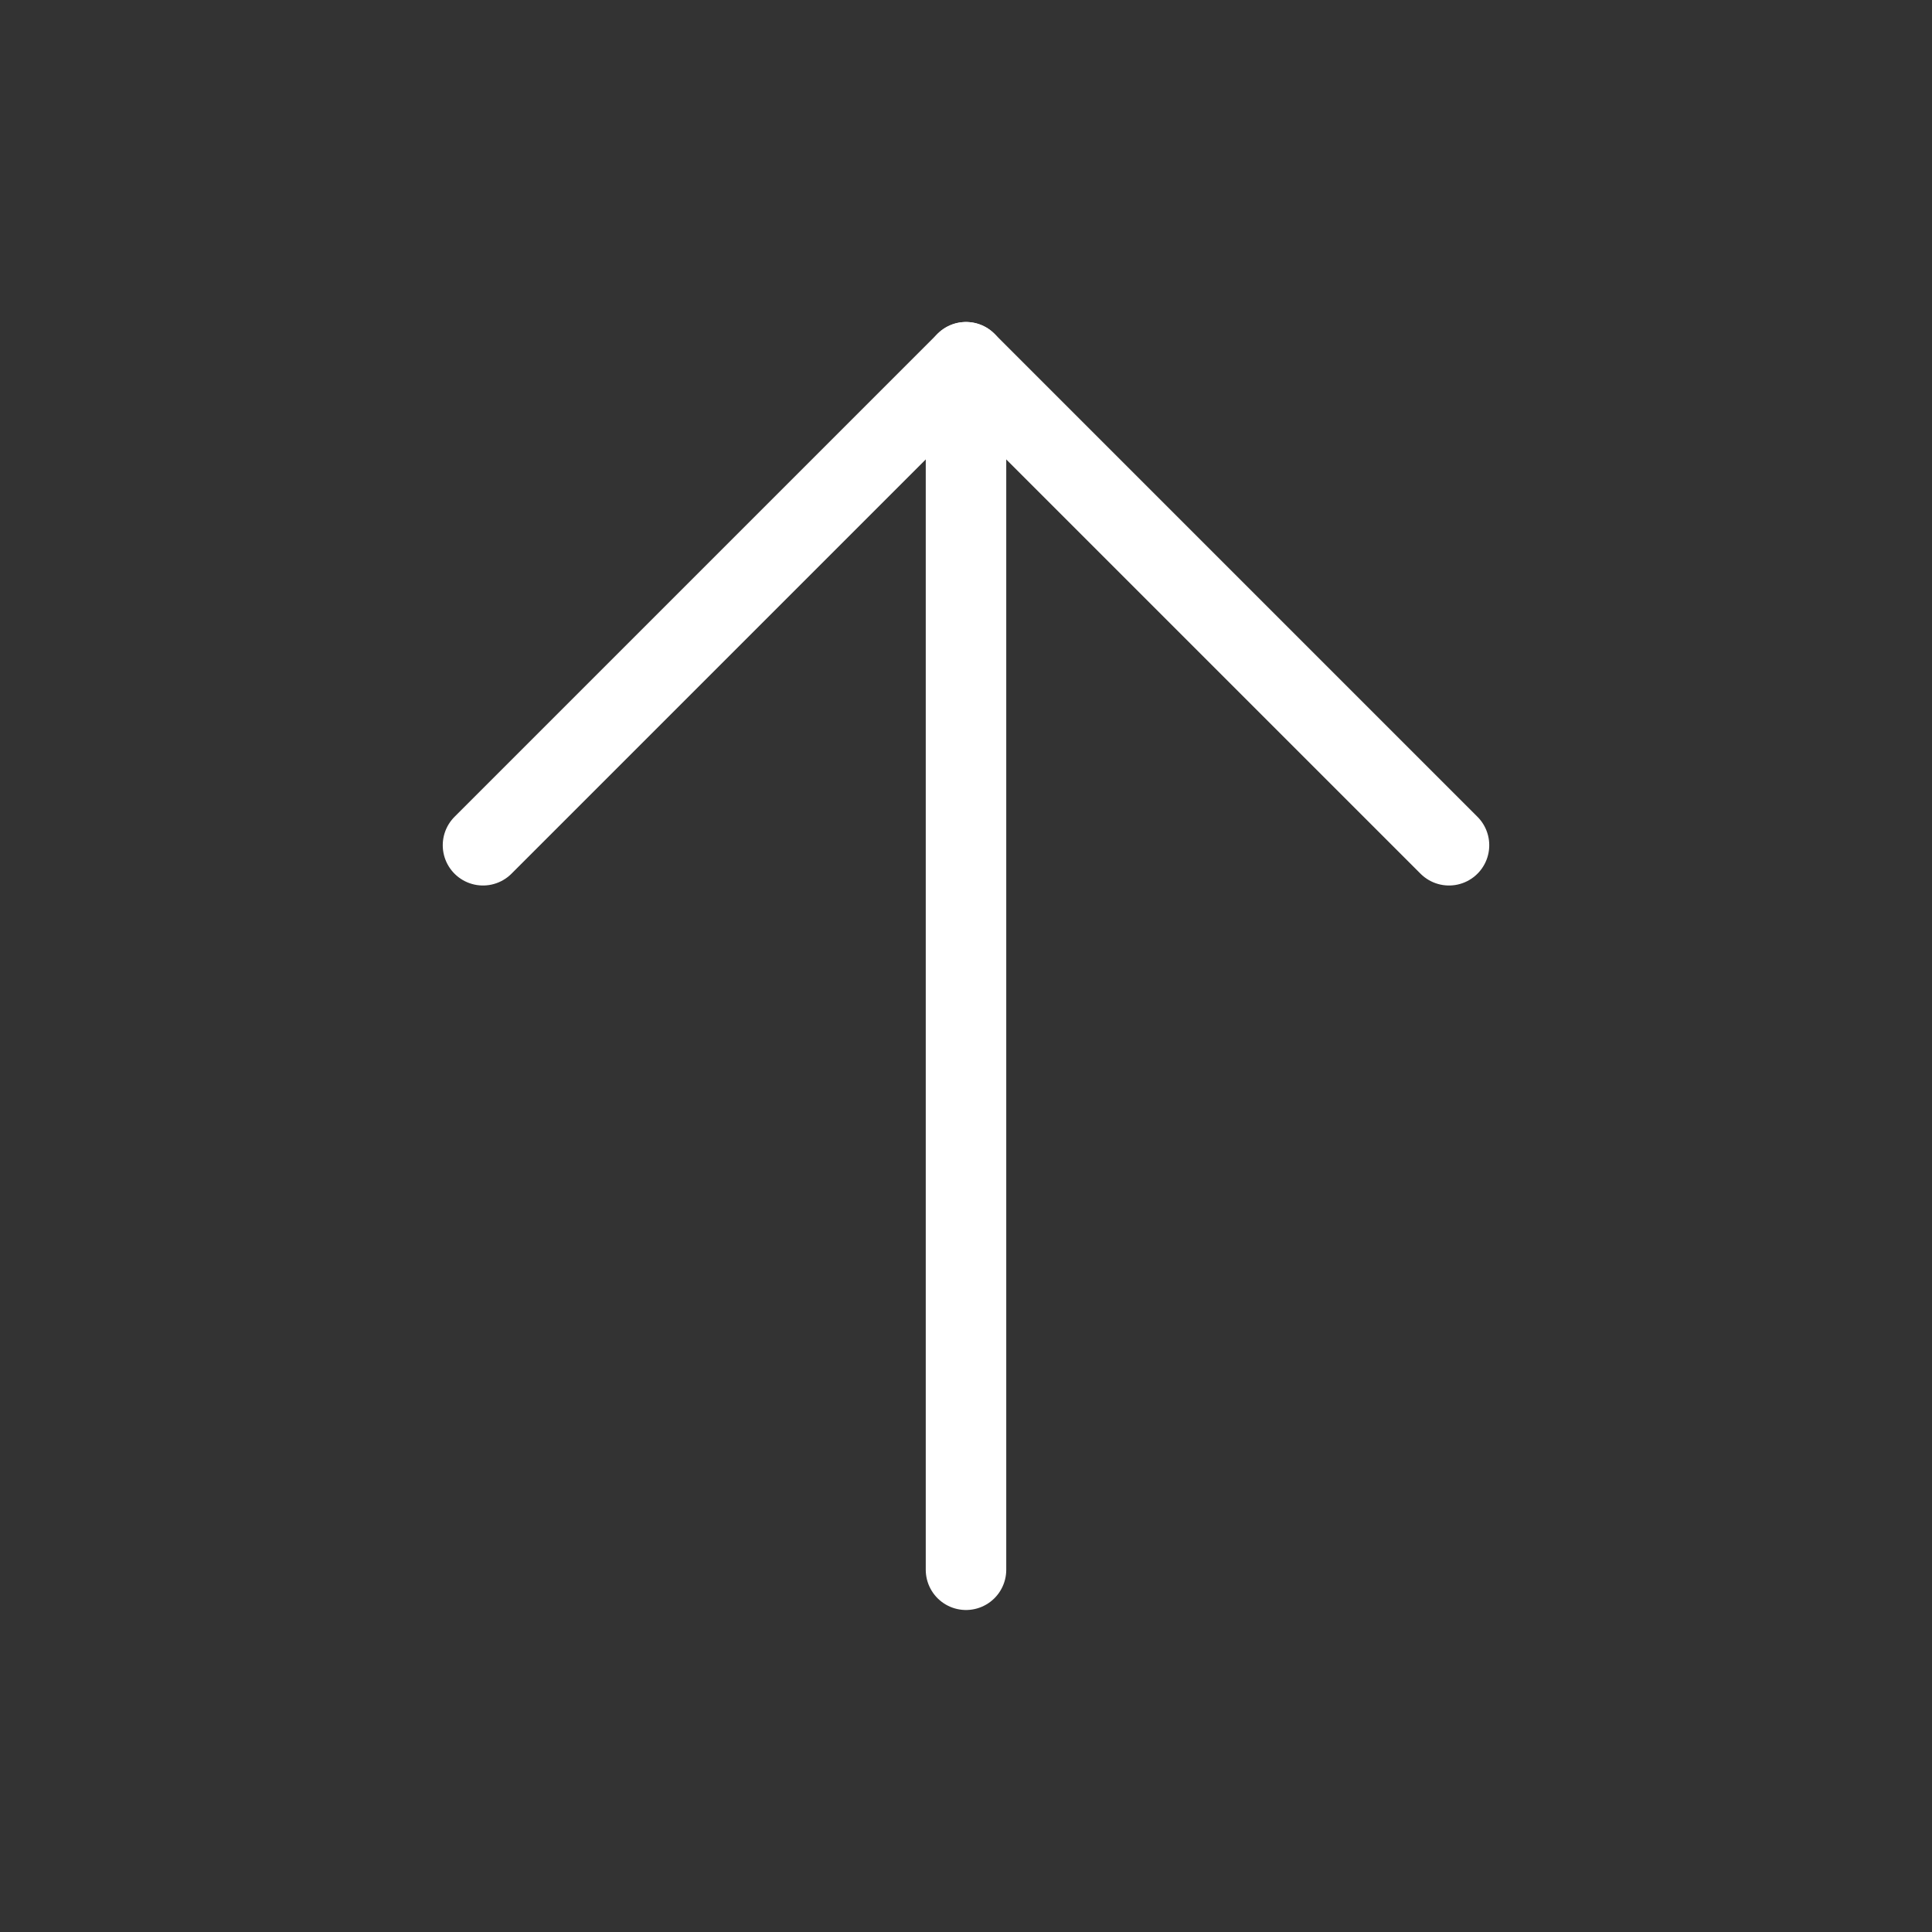
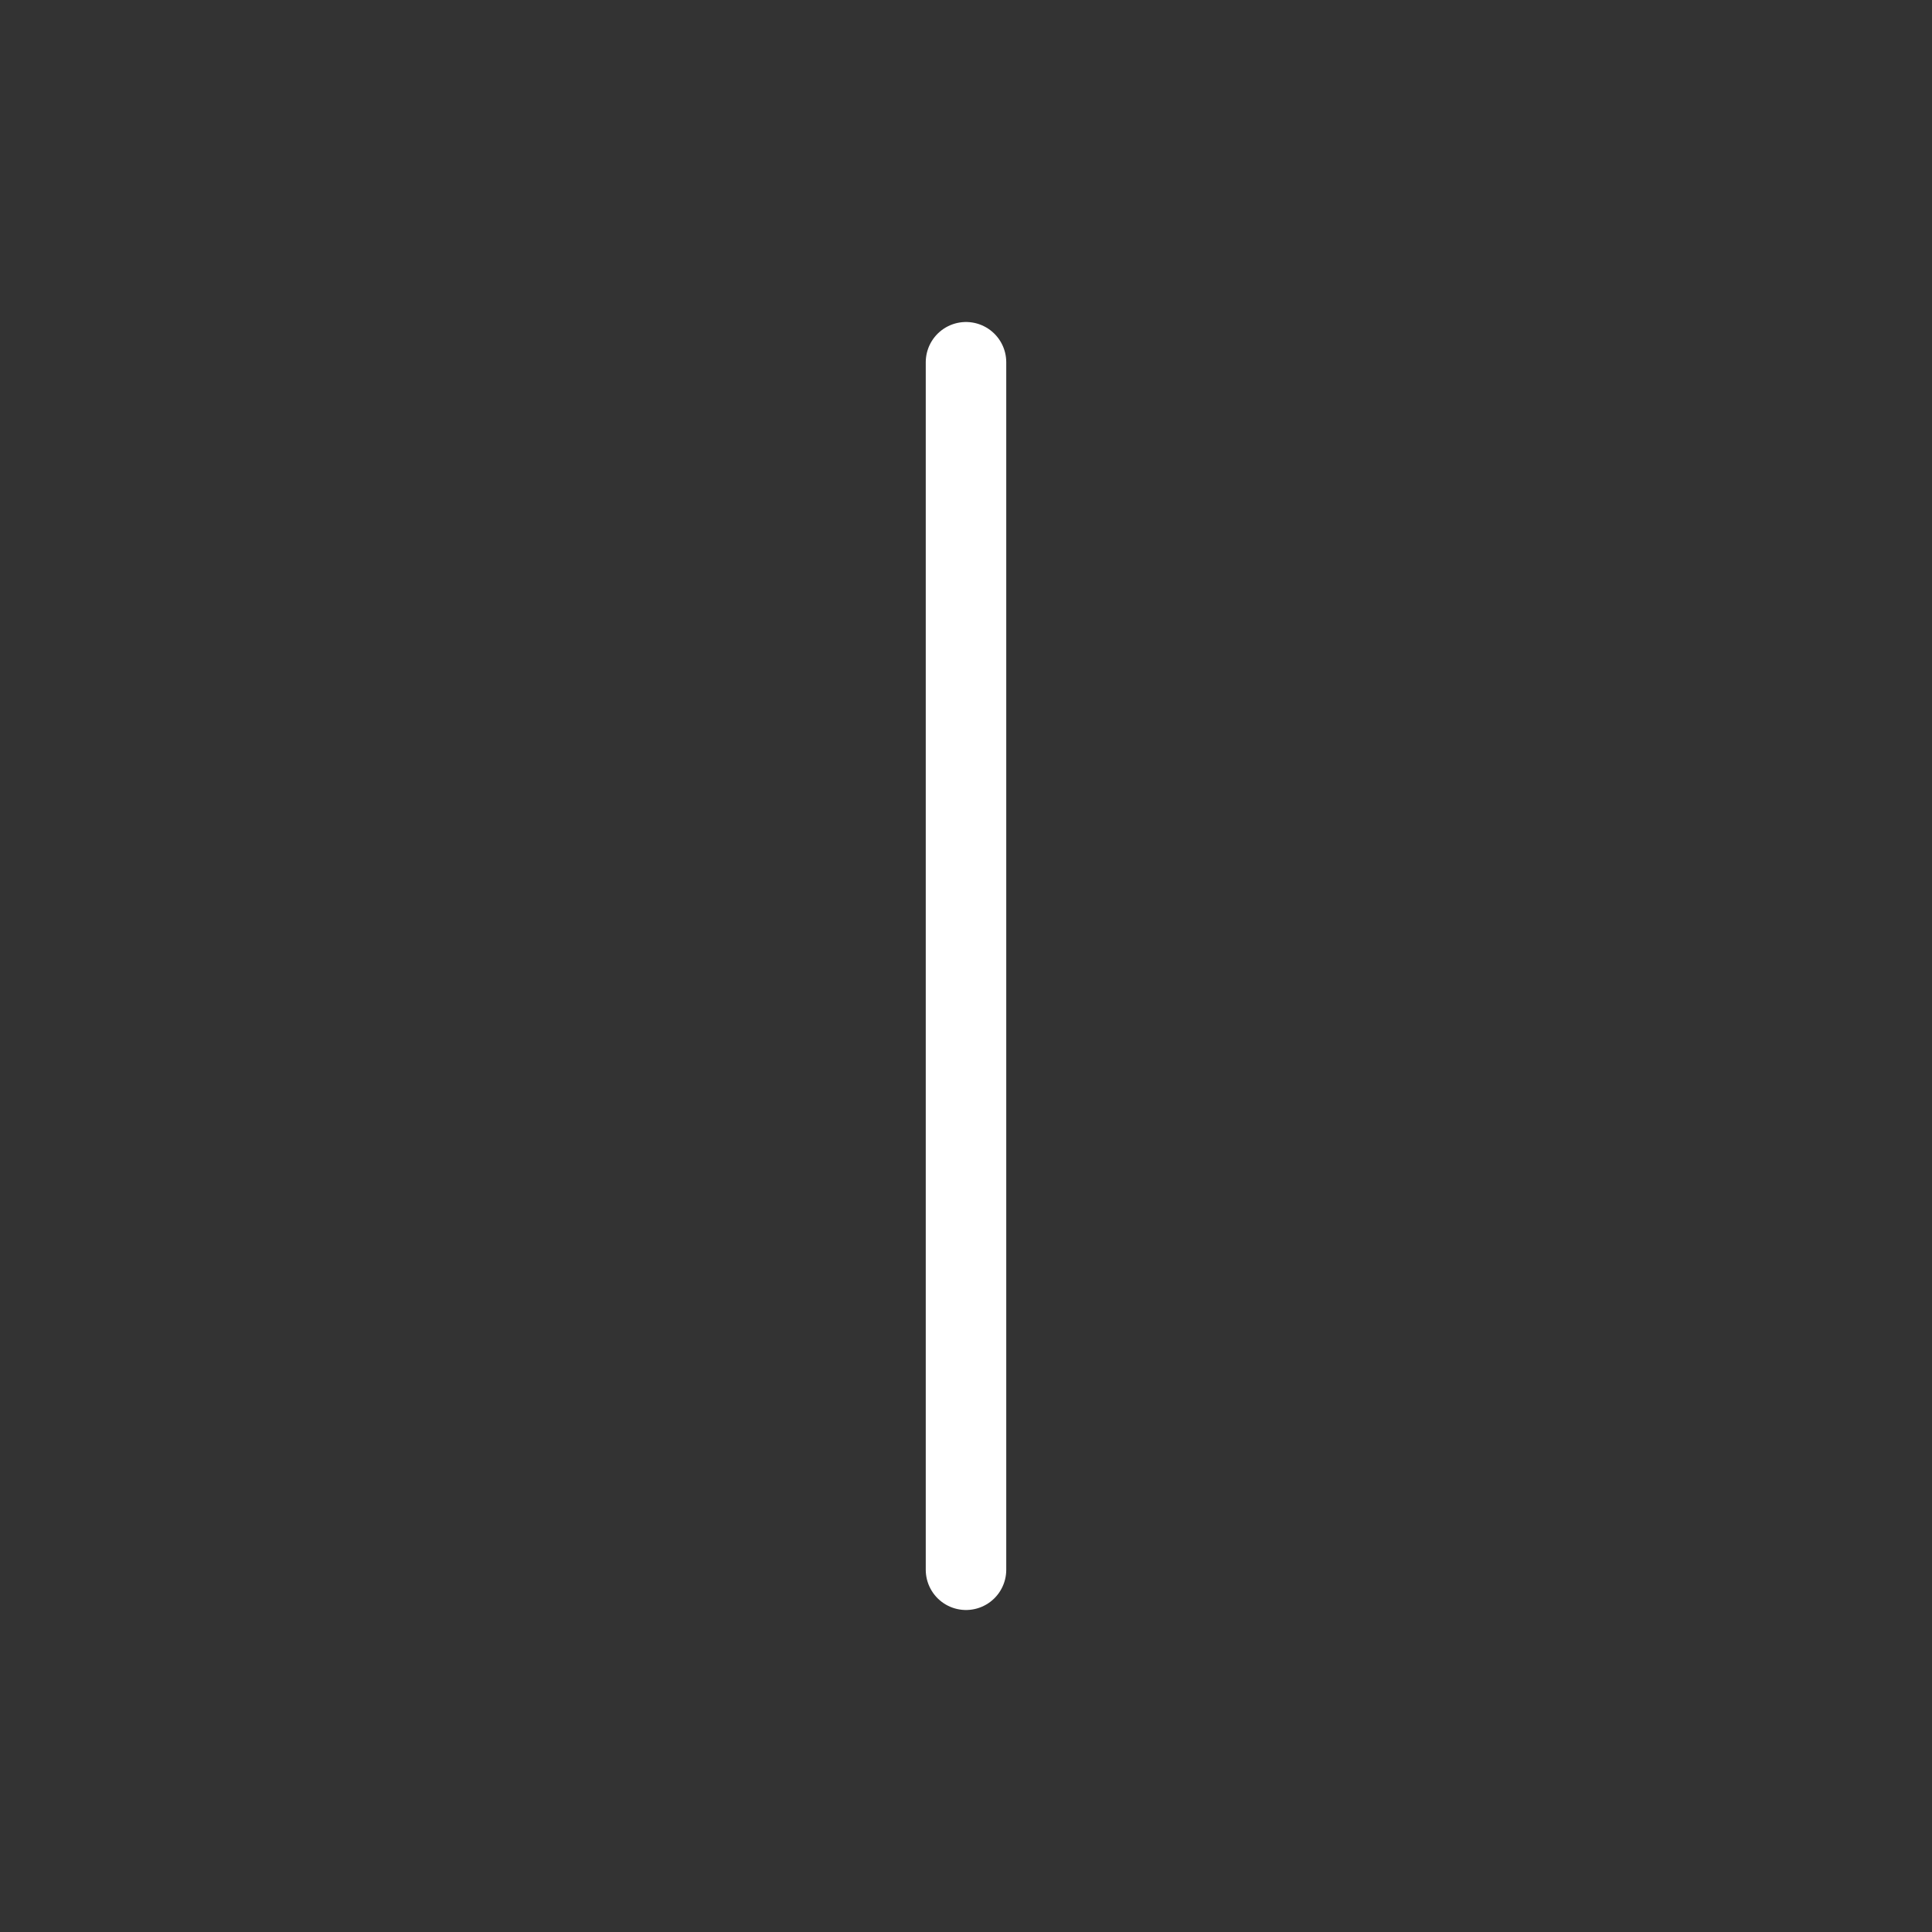
<svg xmlns="http://www.w3.org/2000/svg" version="1.1" viewBox="0 0 48 48" width="48" height="48">
  <rect x="0" y="0" width="48" height="48" fill="#333333" stroke="none" />
  <g fill="none" stroke="#fff" stroke-linecap="round" stroke-linejoin="round" stroke-width="2">
    <line class="cls-1" x1="24" y1="39" x2="24" y2="9" />
-     <polyline class="cls-1" points="12 21 24 9 36 21" />
  </g>
</svg>